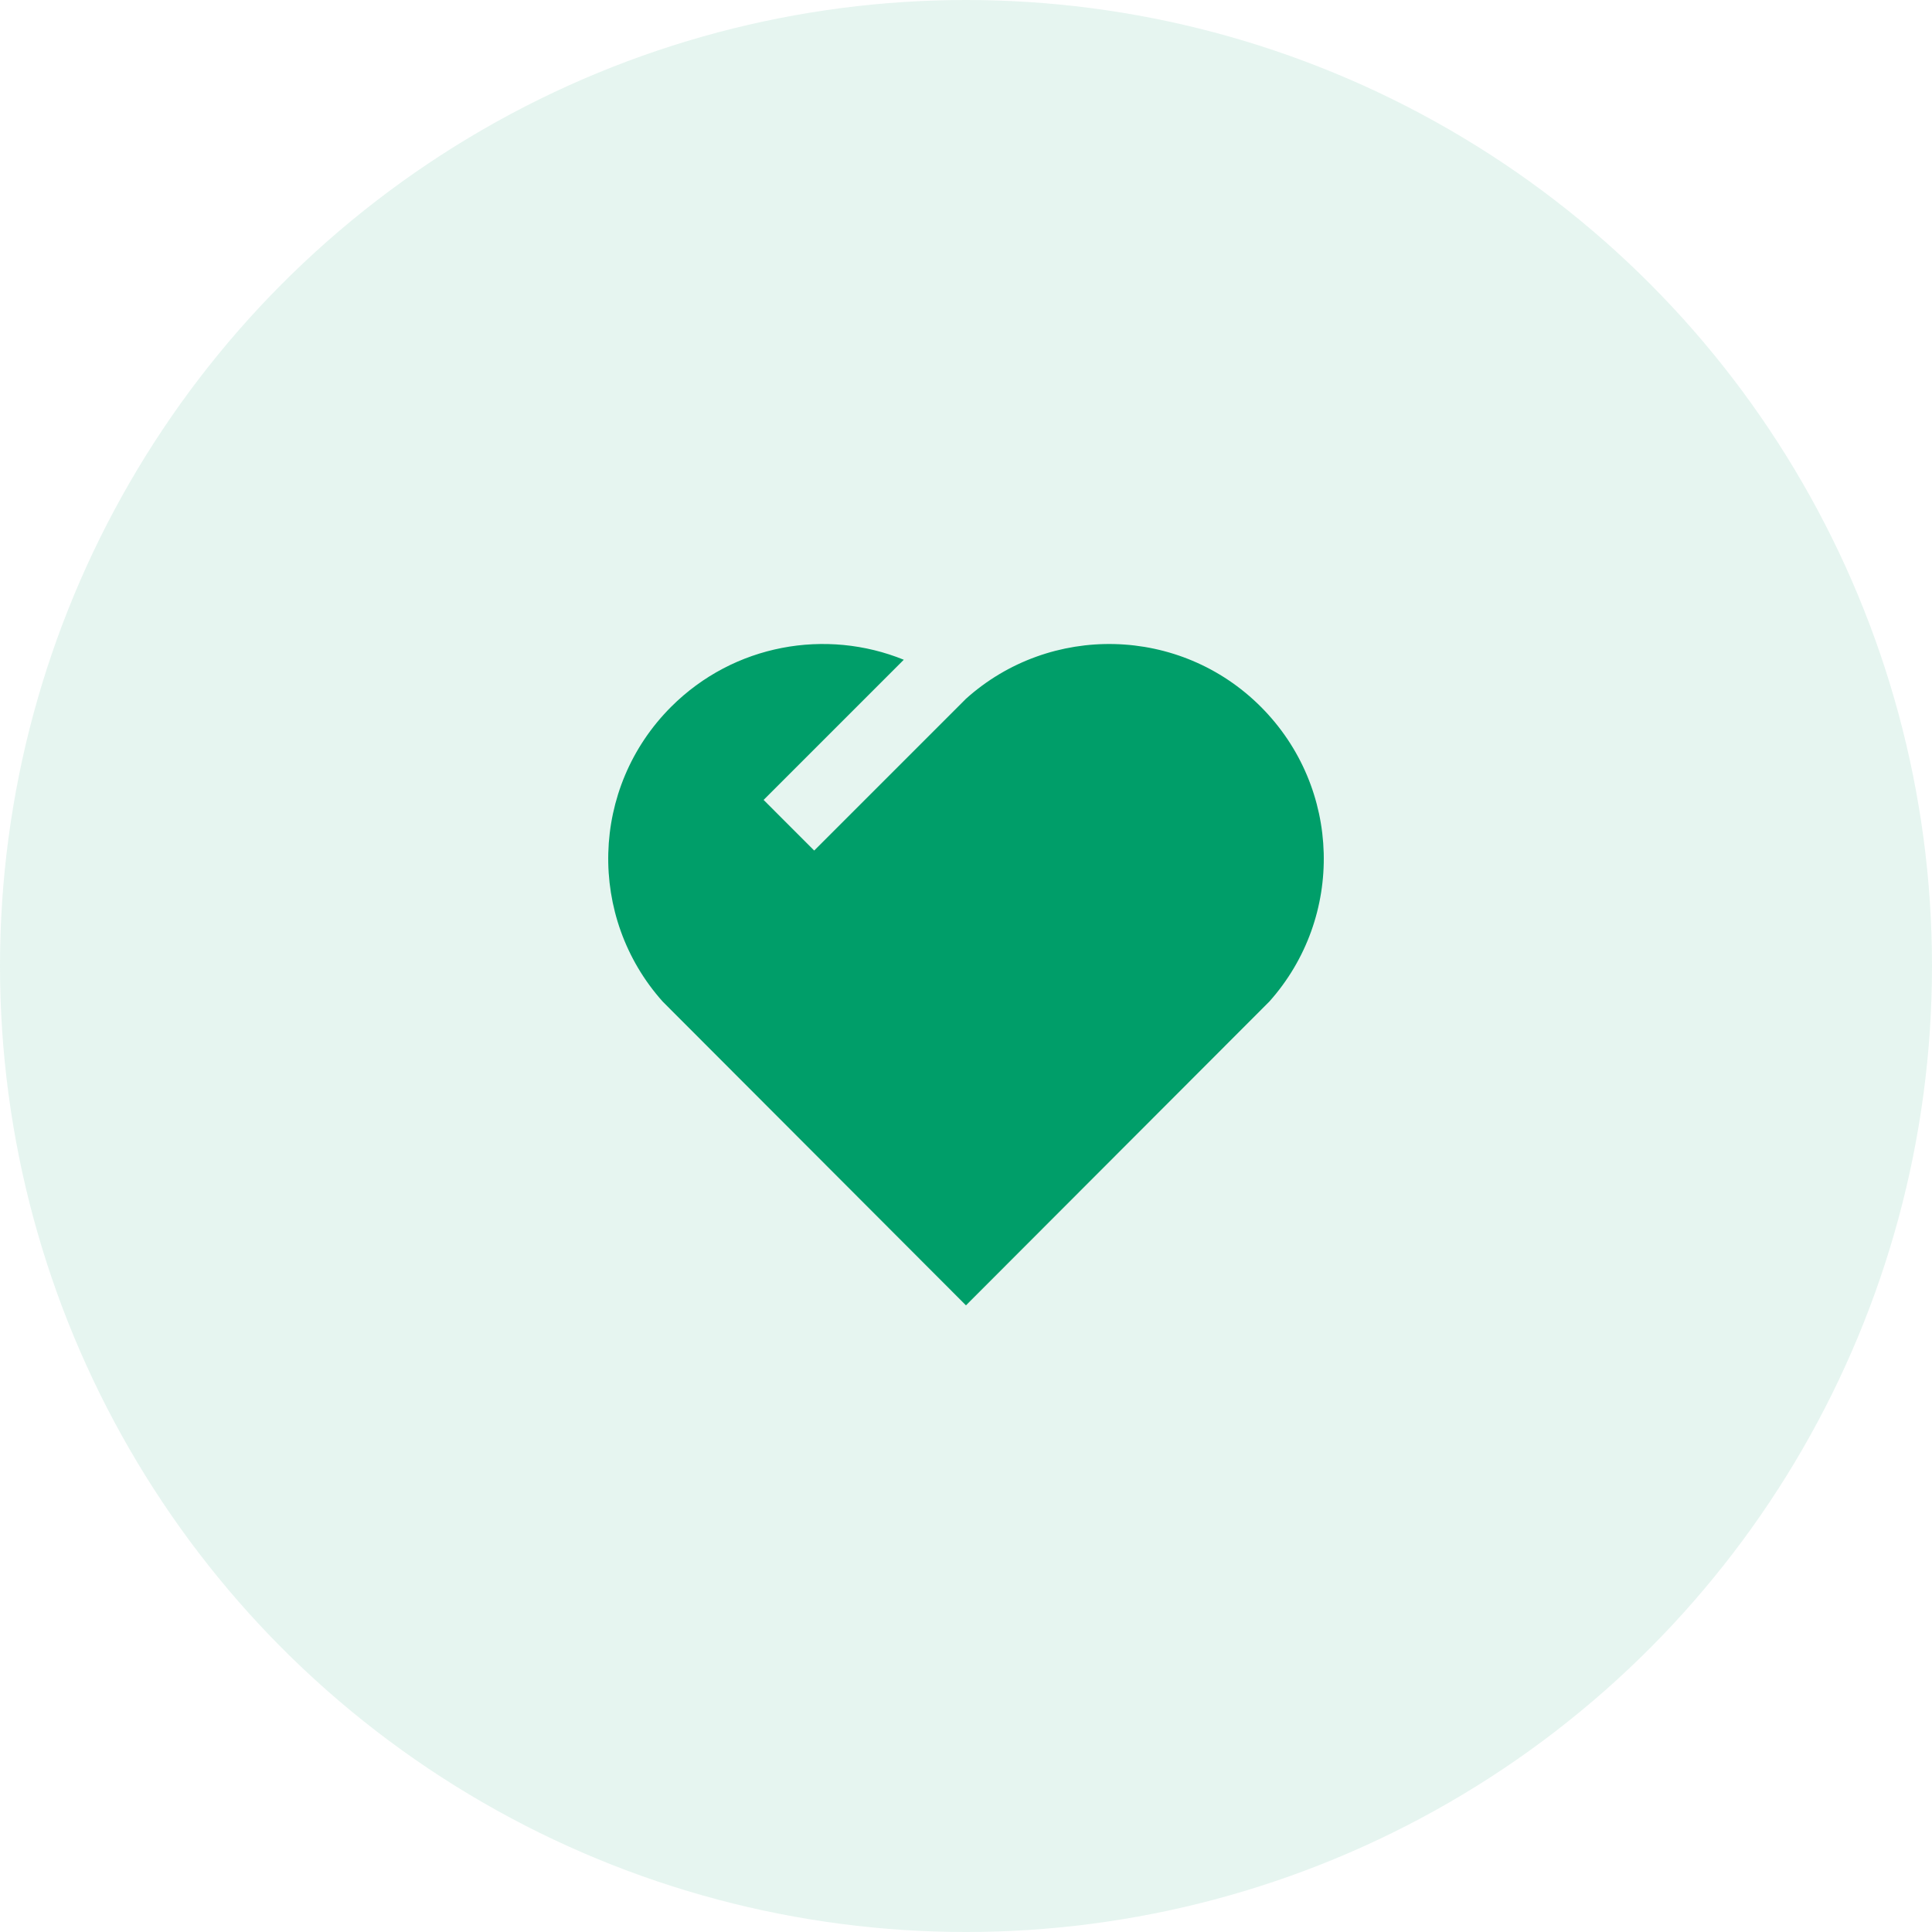
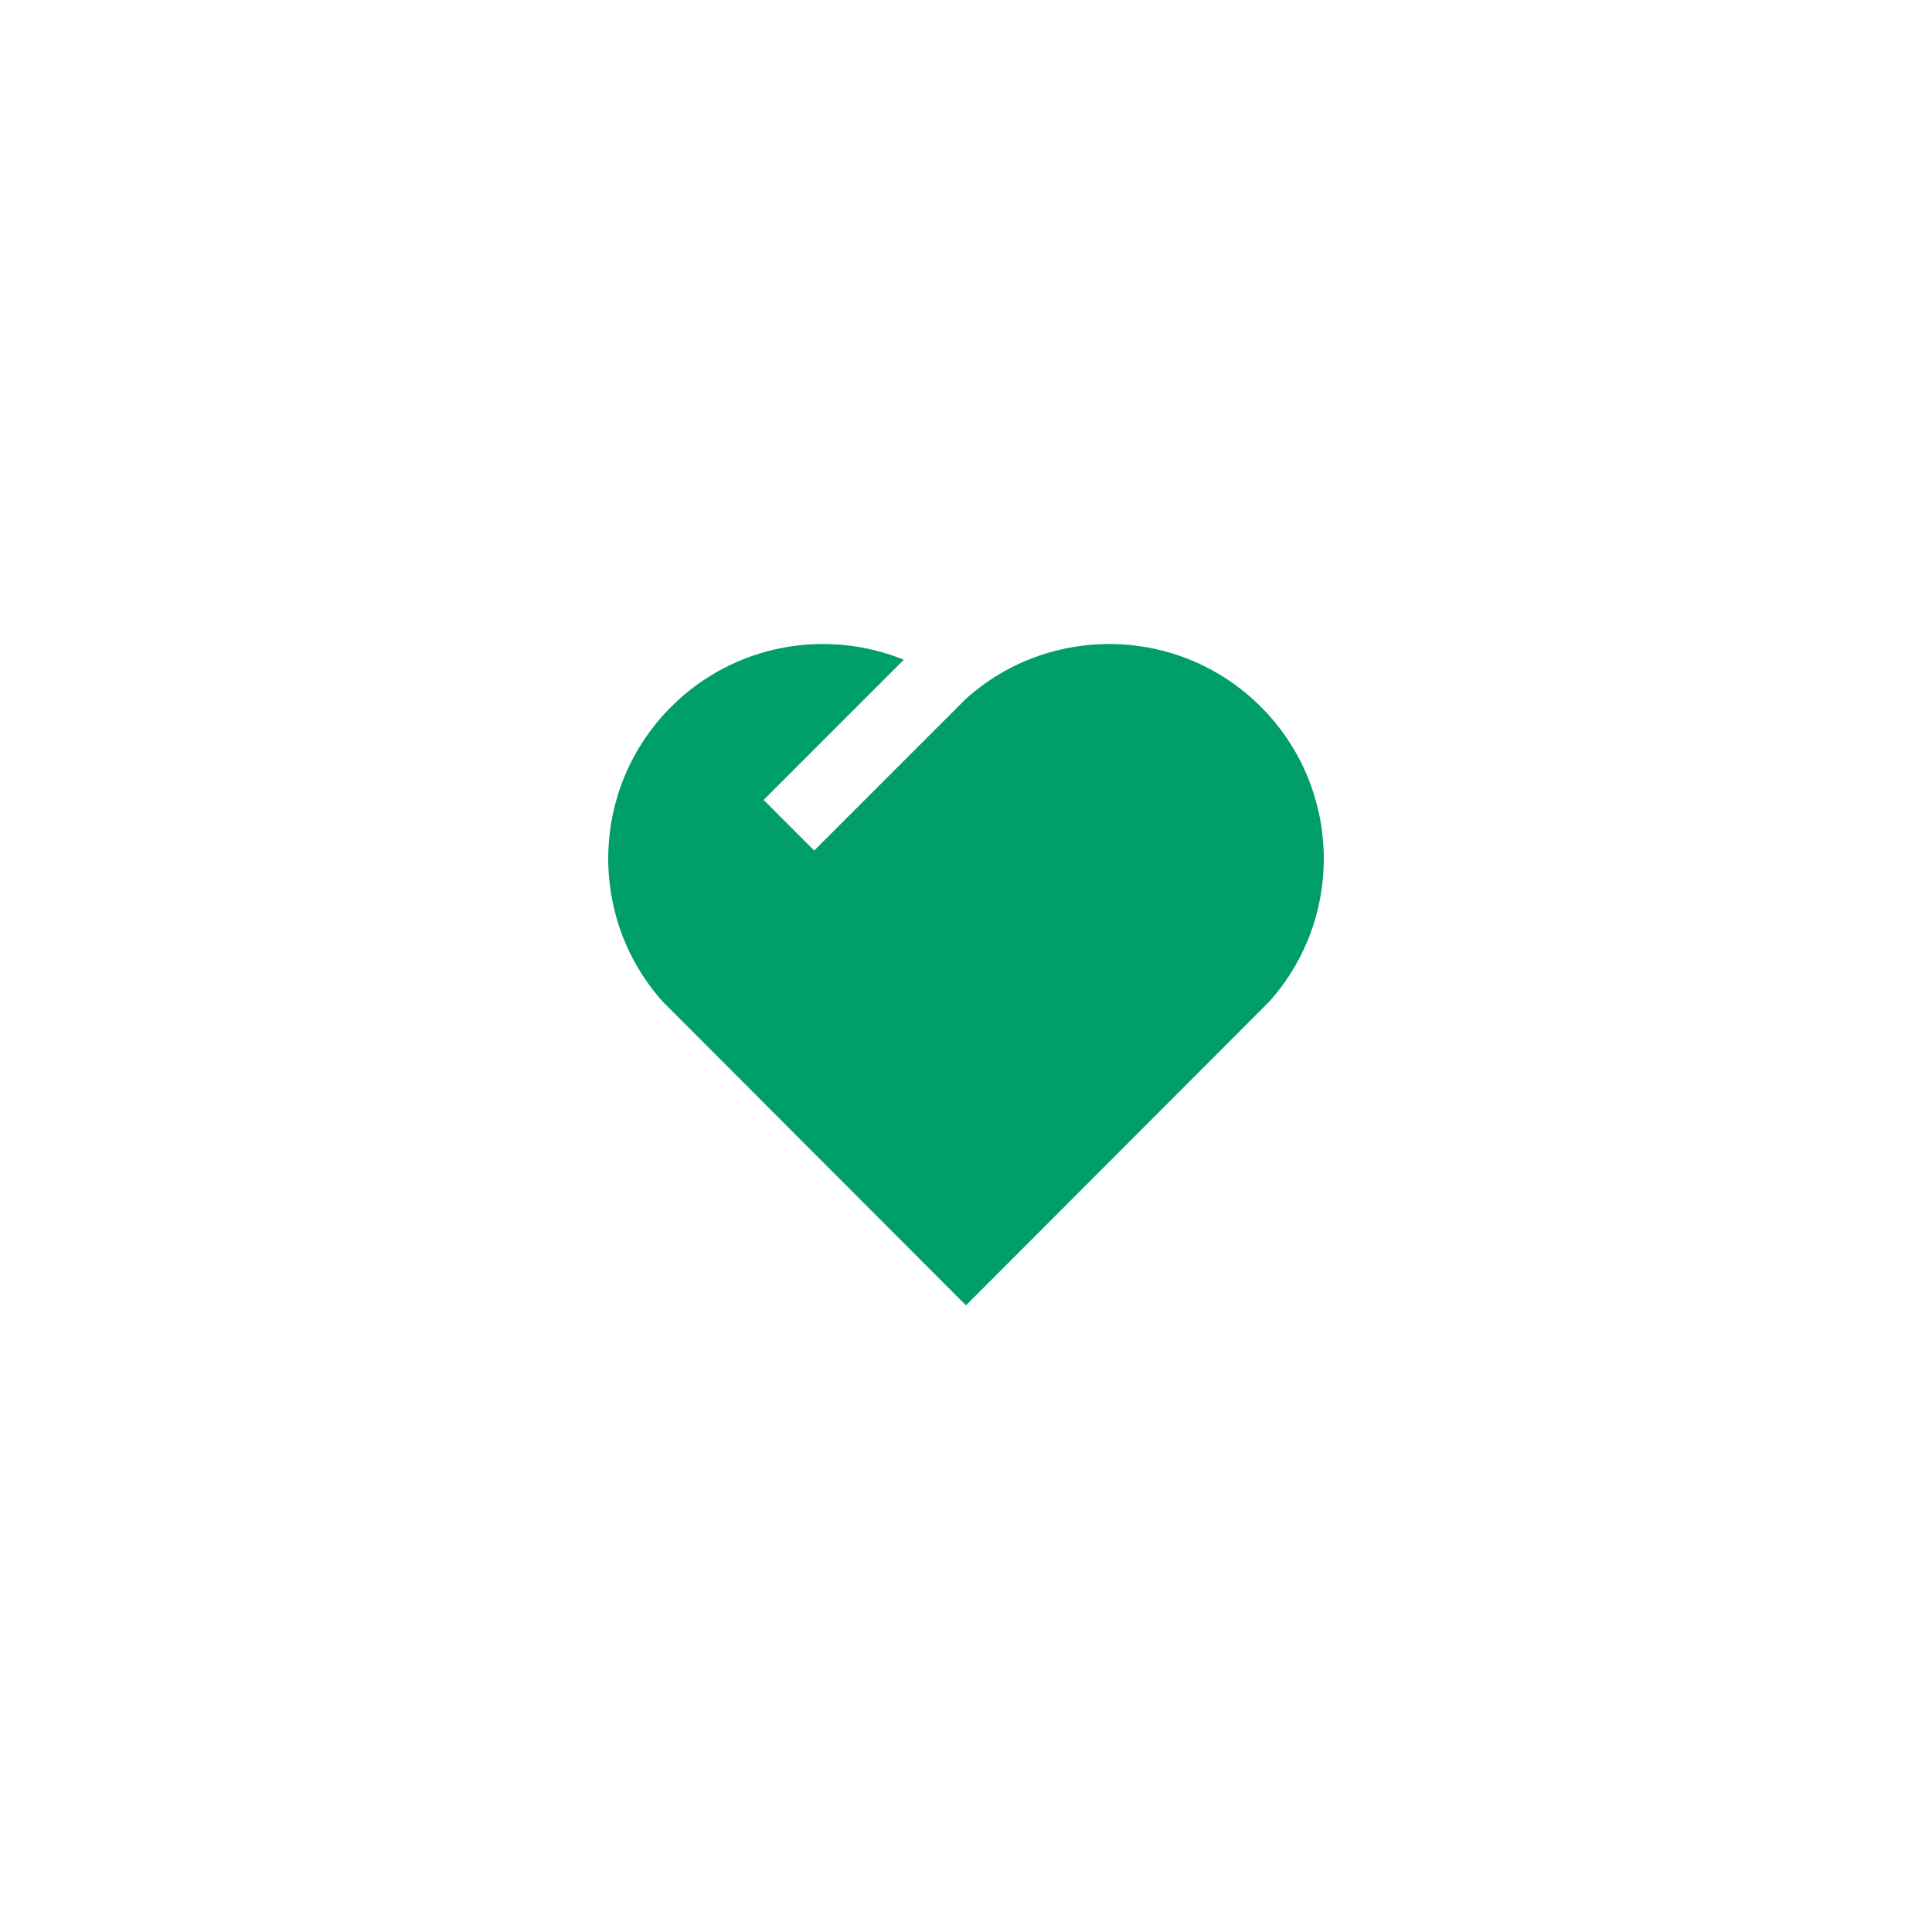
<svg xmlns="http://www.w3.org/2000/svg" width="54" height="54" viewBox="0 0 54 54" fill="none">
-   <circle cx="27" cy="27" r="27" fill="#009E69" fill-opacity="0.1" />
  <path d="M35.243 19.757C37.505 22.025 37.583 25.637 35.479 27.993L26.999 36.485L18.521 27.993C16.417 25.637 16.496 22.019 18.757 19.757C20.515 18 23.093 17.56 25.261 18.44L21.343 22.358L22.757 23.773L27 19.53L26.987 19.516L27.001 19.529C29.35 17.42 32.98 17.49 35.243 19.757Z" fill="#009E69" />
</svg>